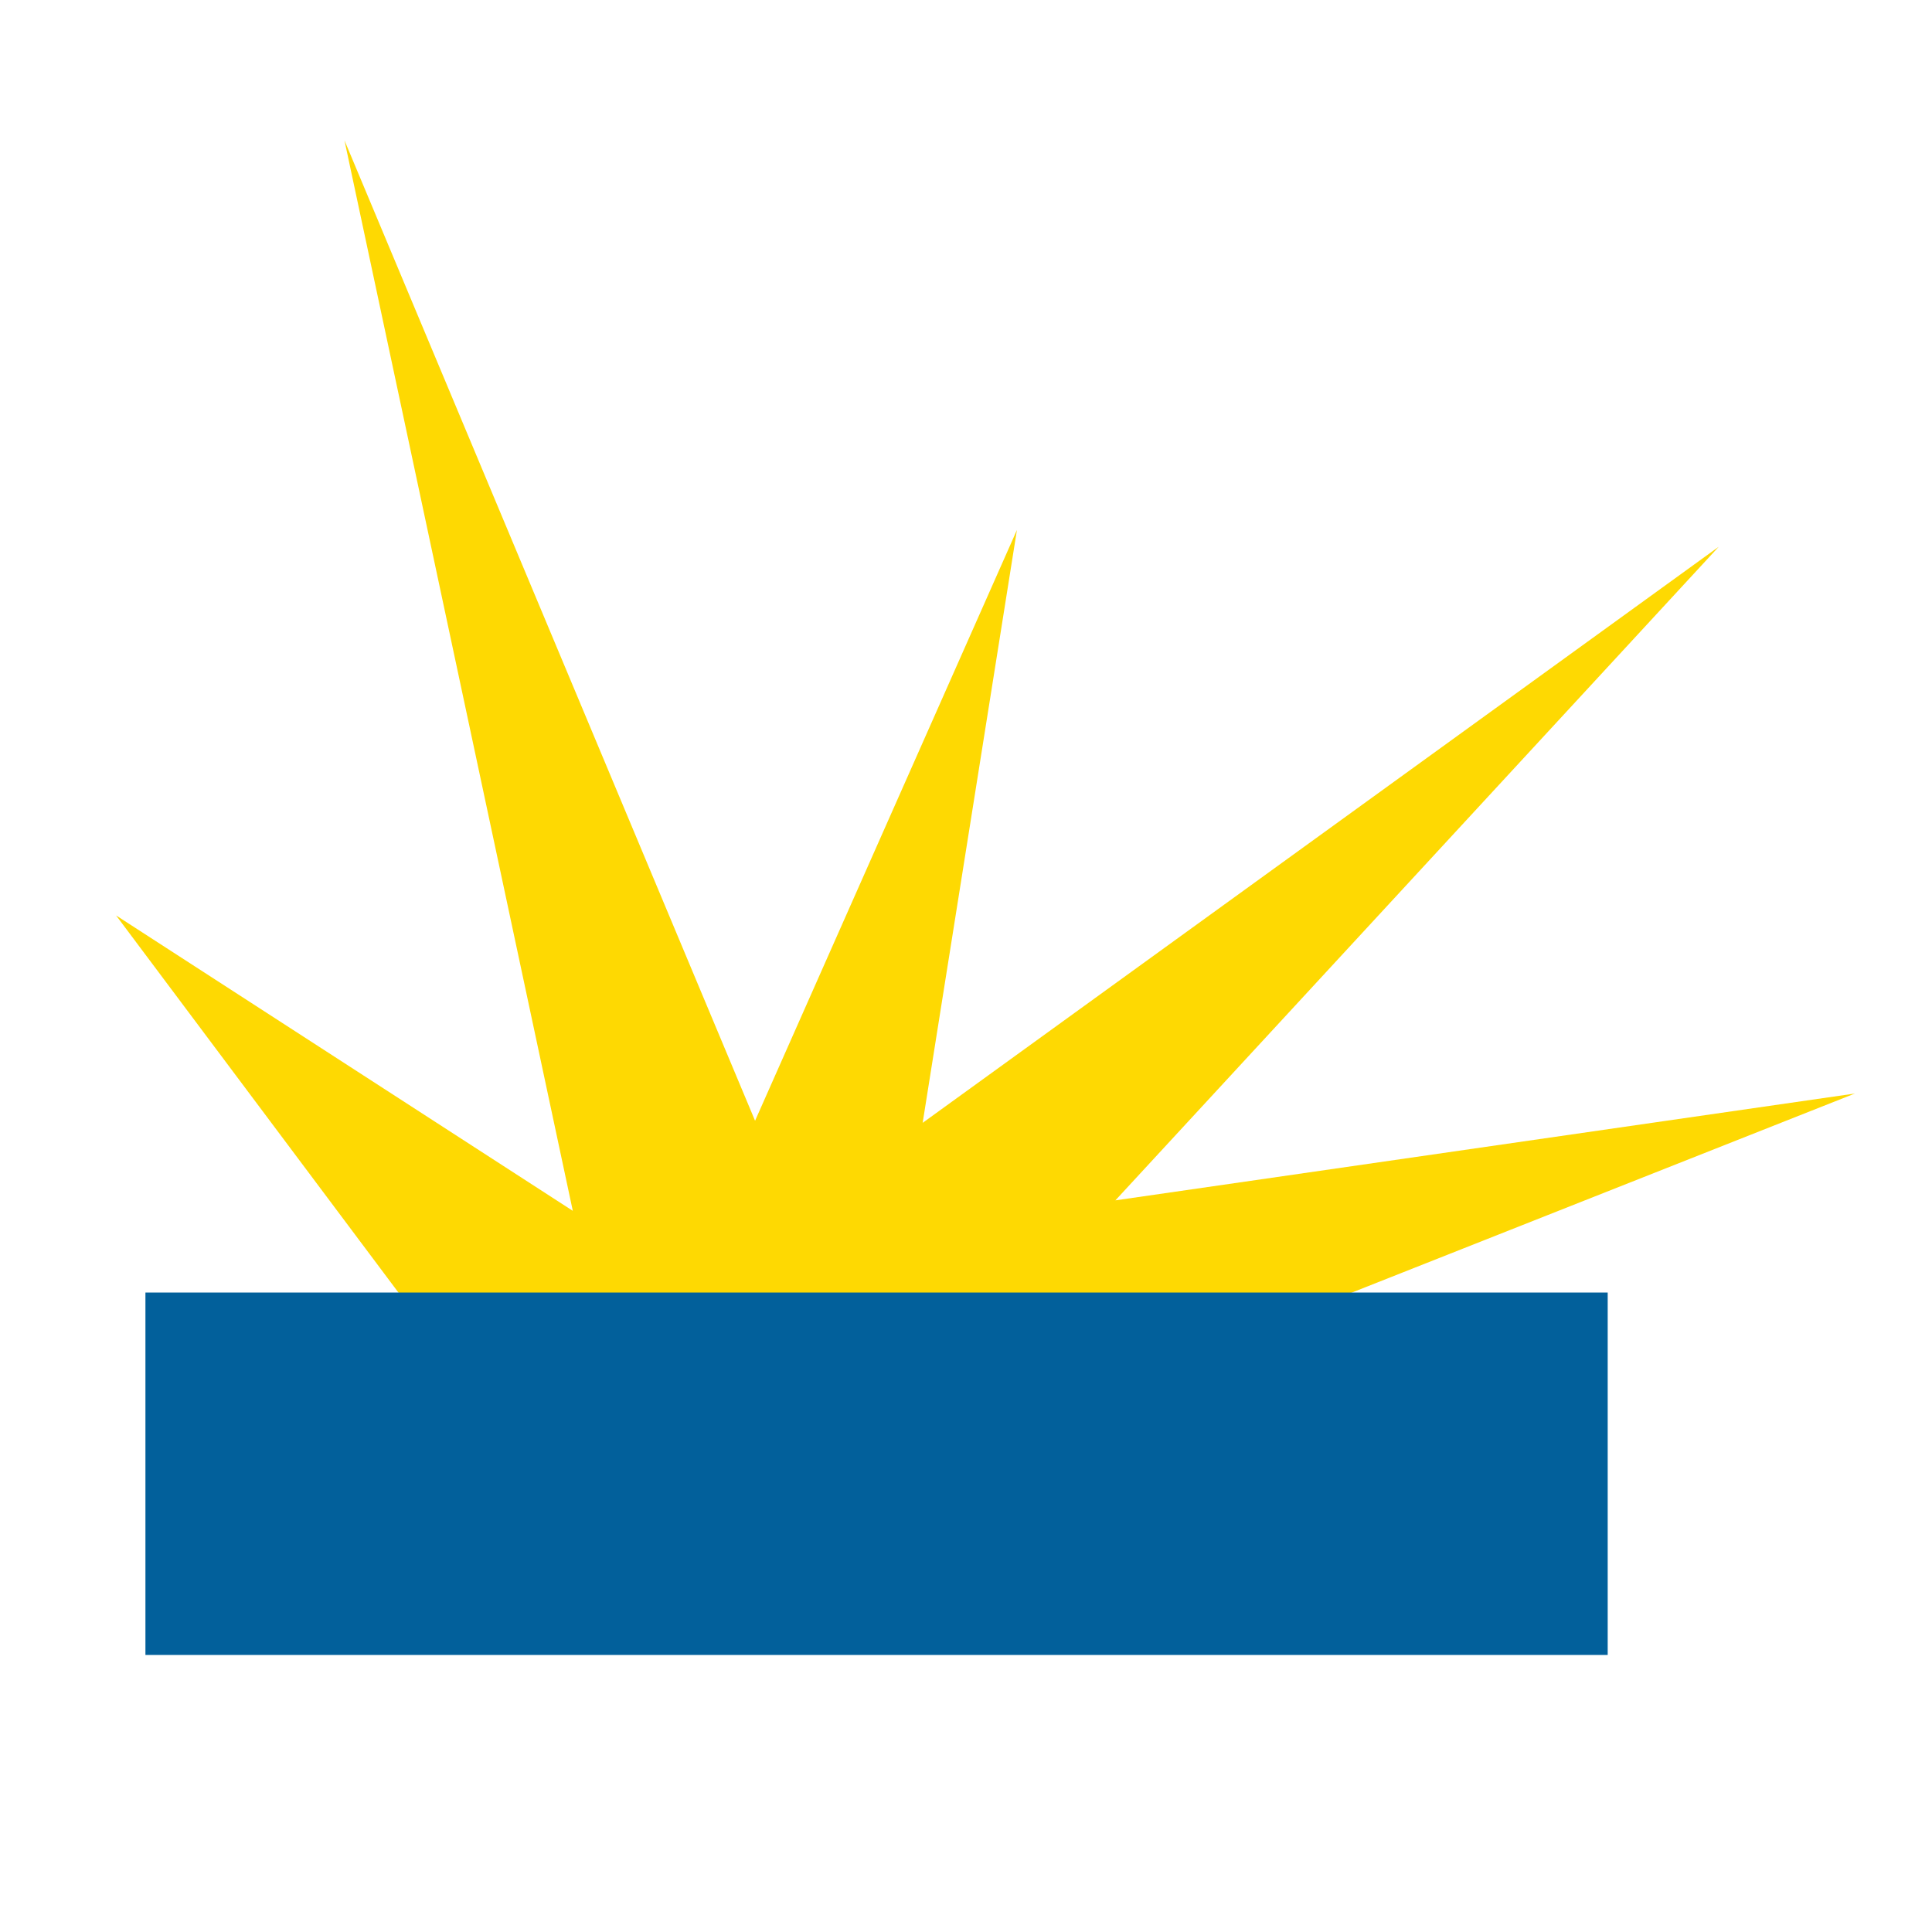
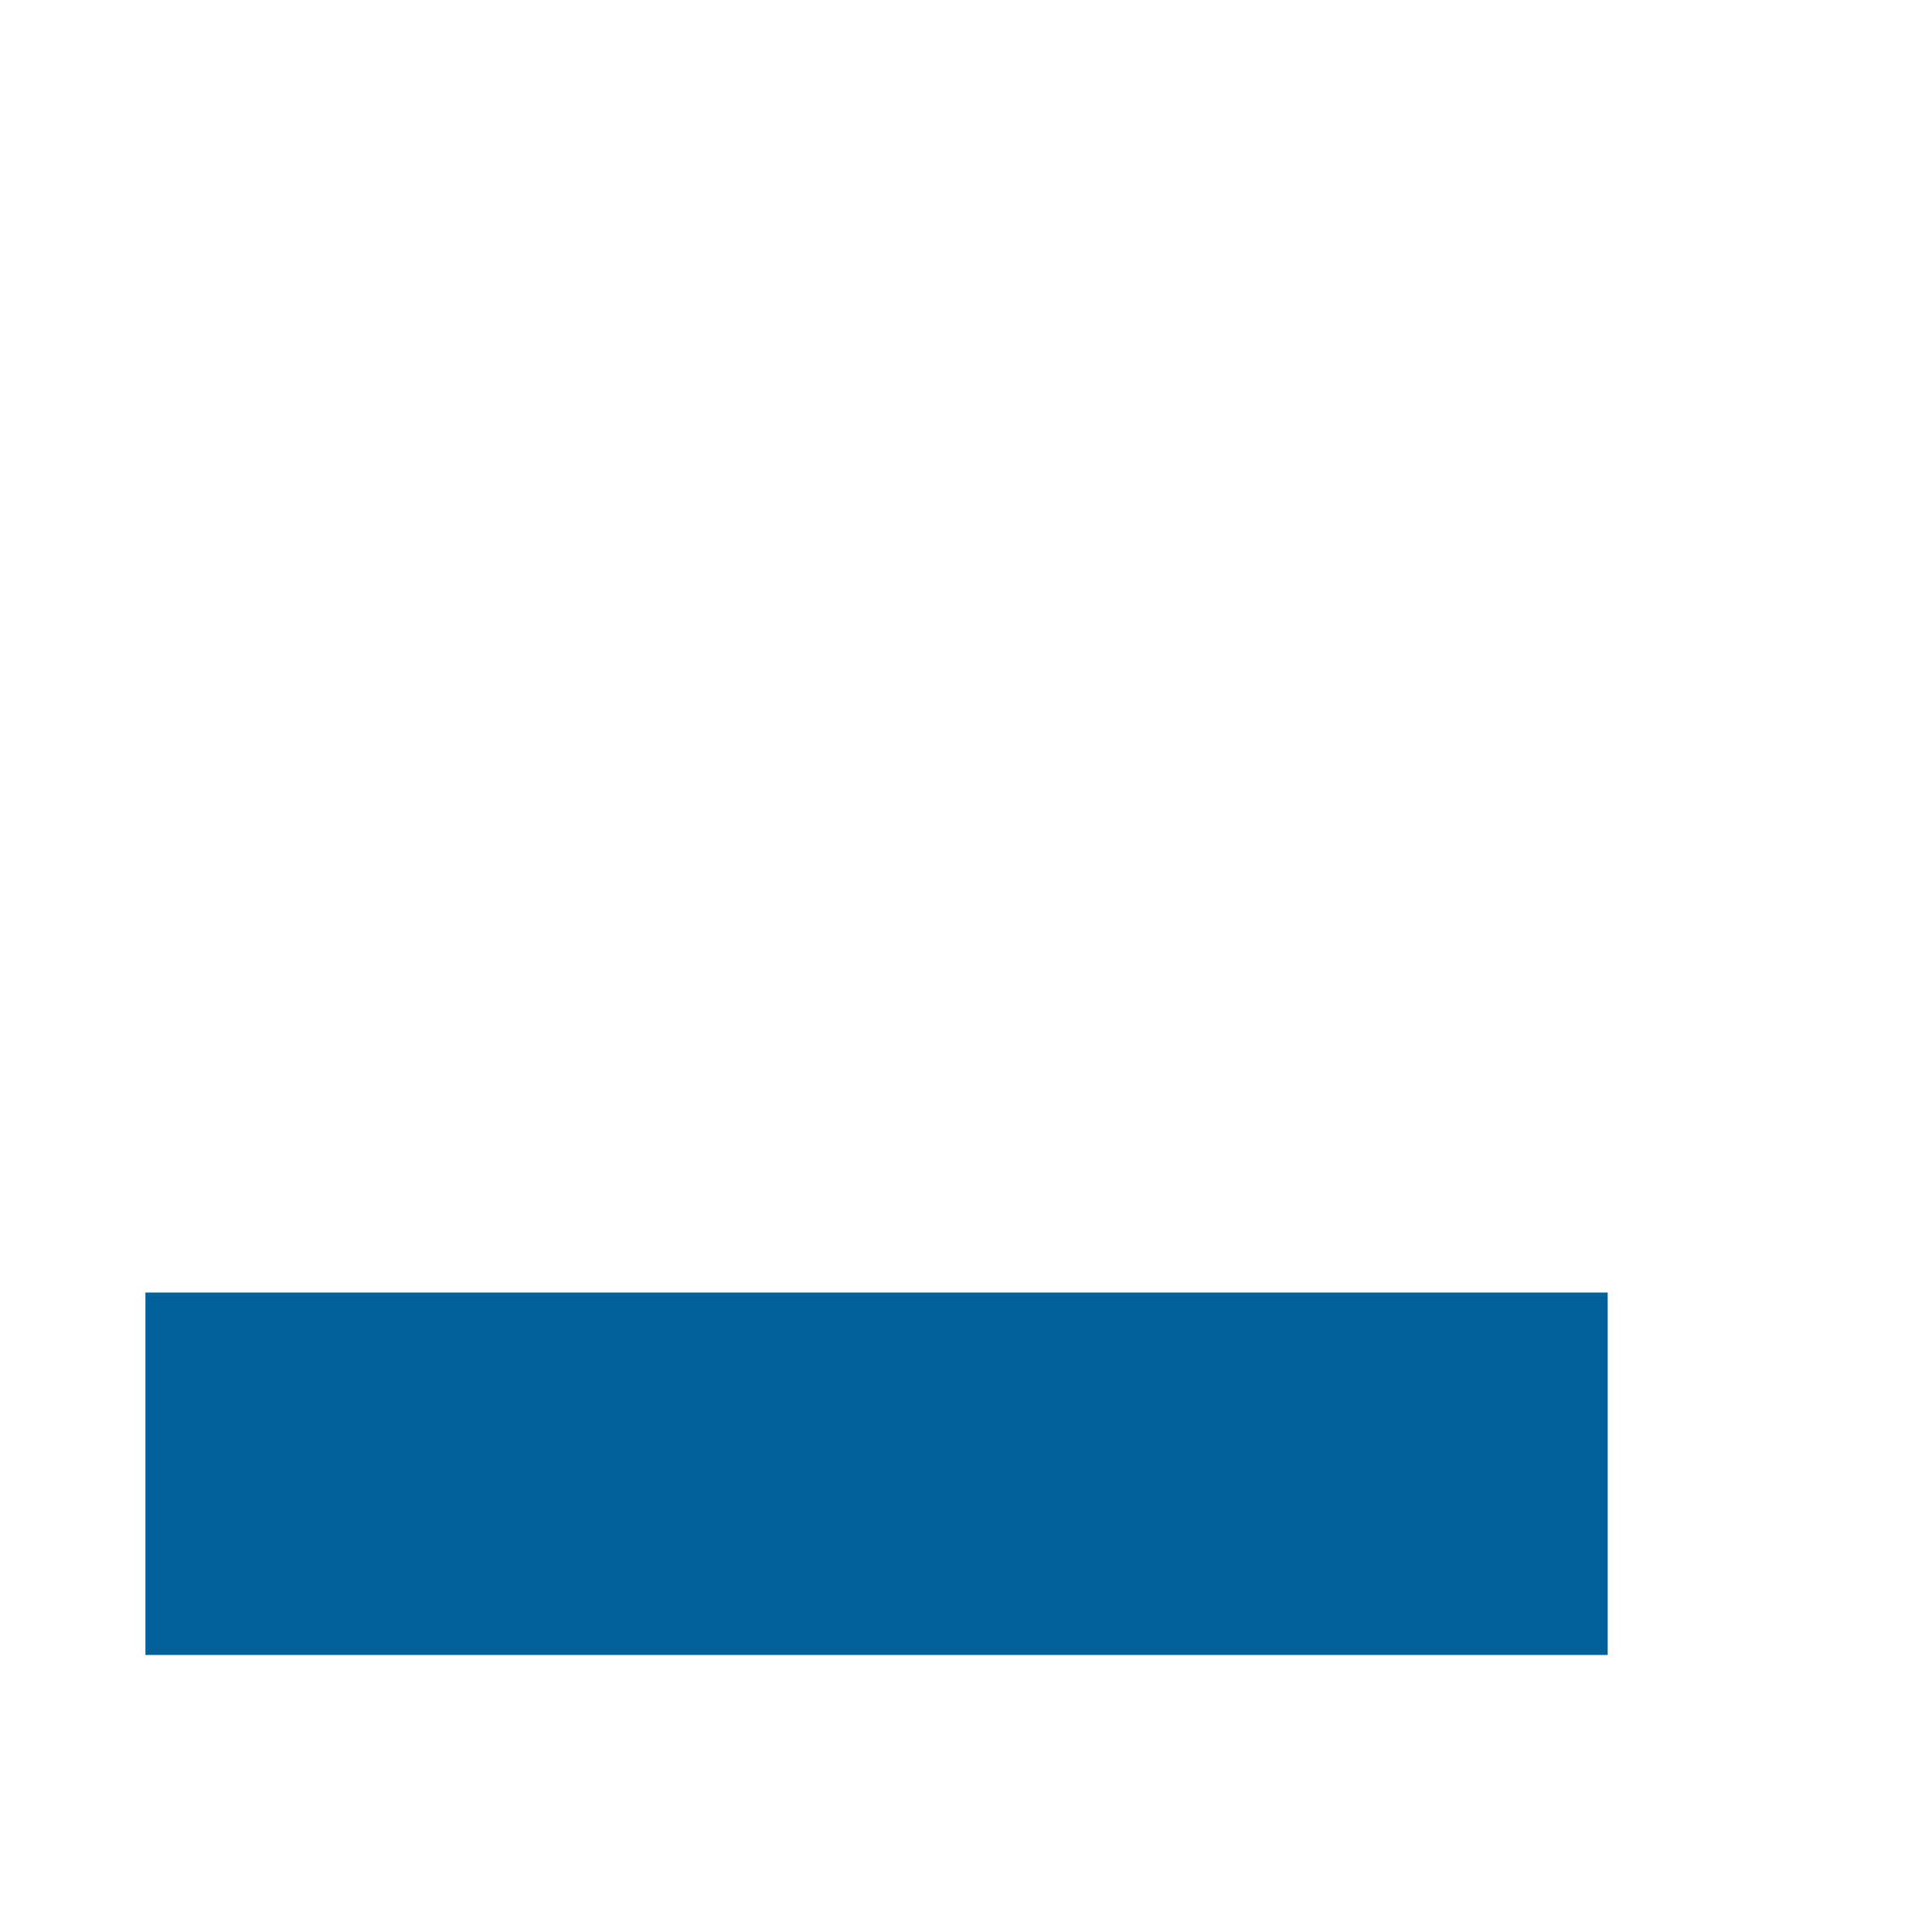
<svg xmlns="http://www.w3.org/2000/svg" version="1.1" id="Layer_1" x="0px" y="0px" width="200px" height="200px" viewBox="0 0 200 200" enable-background="new 0 0 200 200" xml:space="preserve">
-   <rect x="-207.667" width="200" height="200" />
  <g>
-     <polygon fill="#FED902" points="12.019,94.767 59.296,125.345 35.658,14.526 78.164,116.02 105.272,54.863 95.513,116.237    177.923,56.598 115.465,124.261 192.019,113.201 121.32,141.177 43.031,136.189  " />
    <rect x="15.055" y="133.803" fill="#02609B" width="151.373" height="37.518" />
  </g>
</svg>